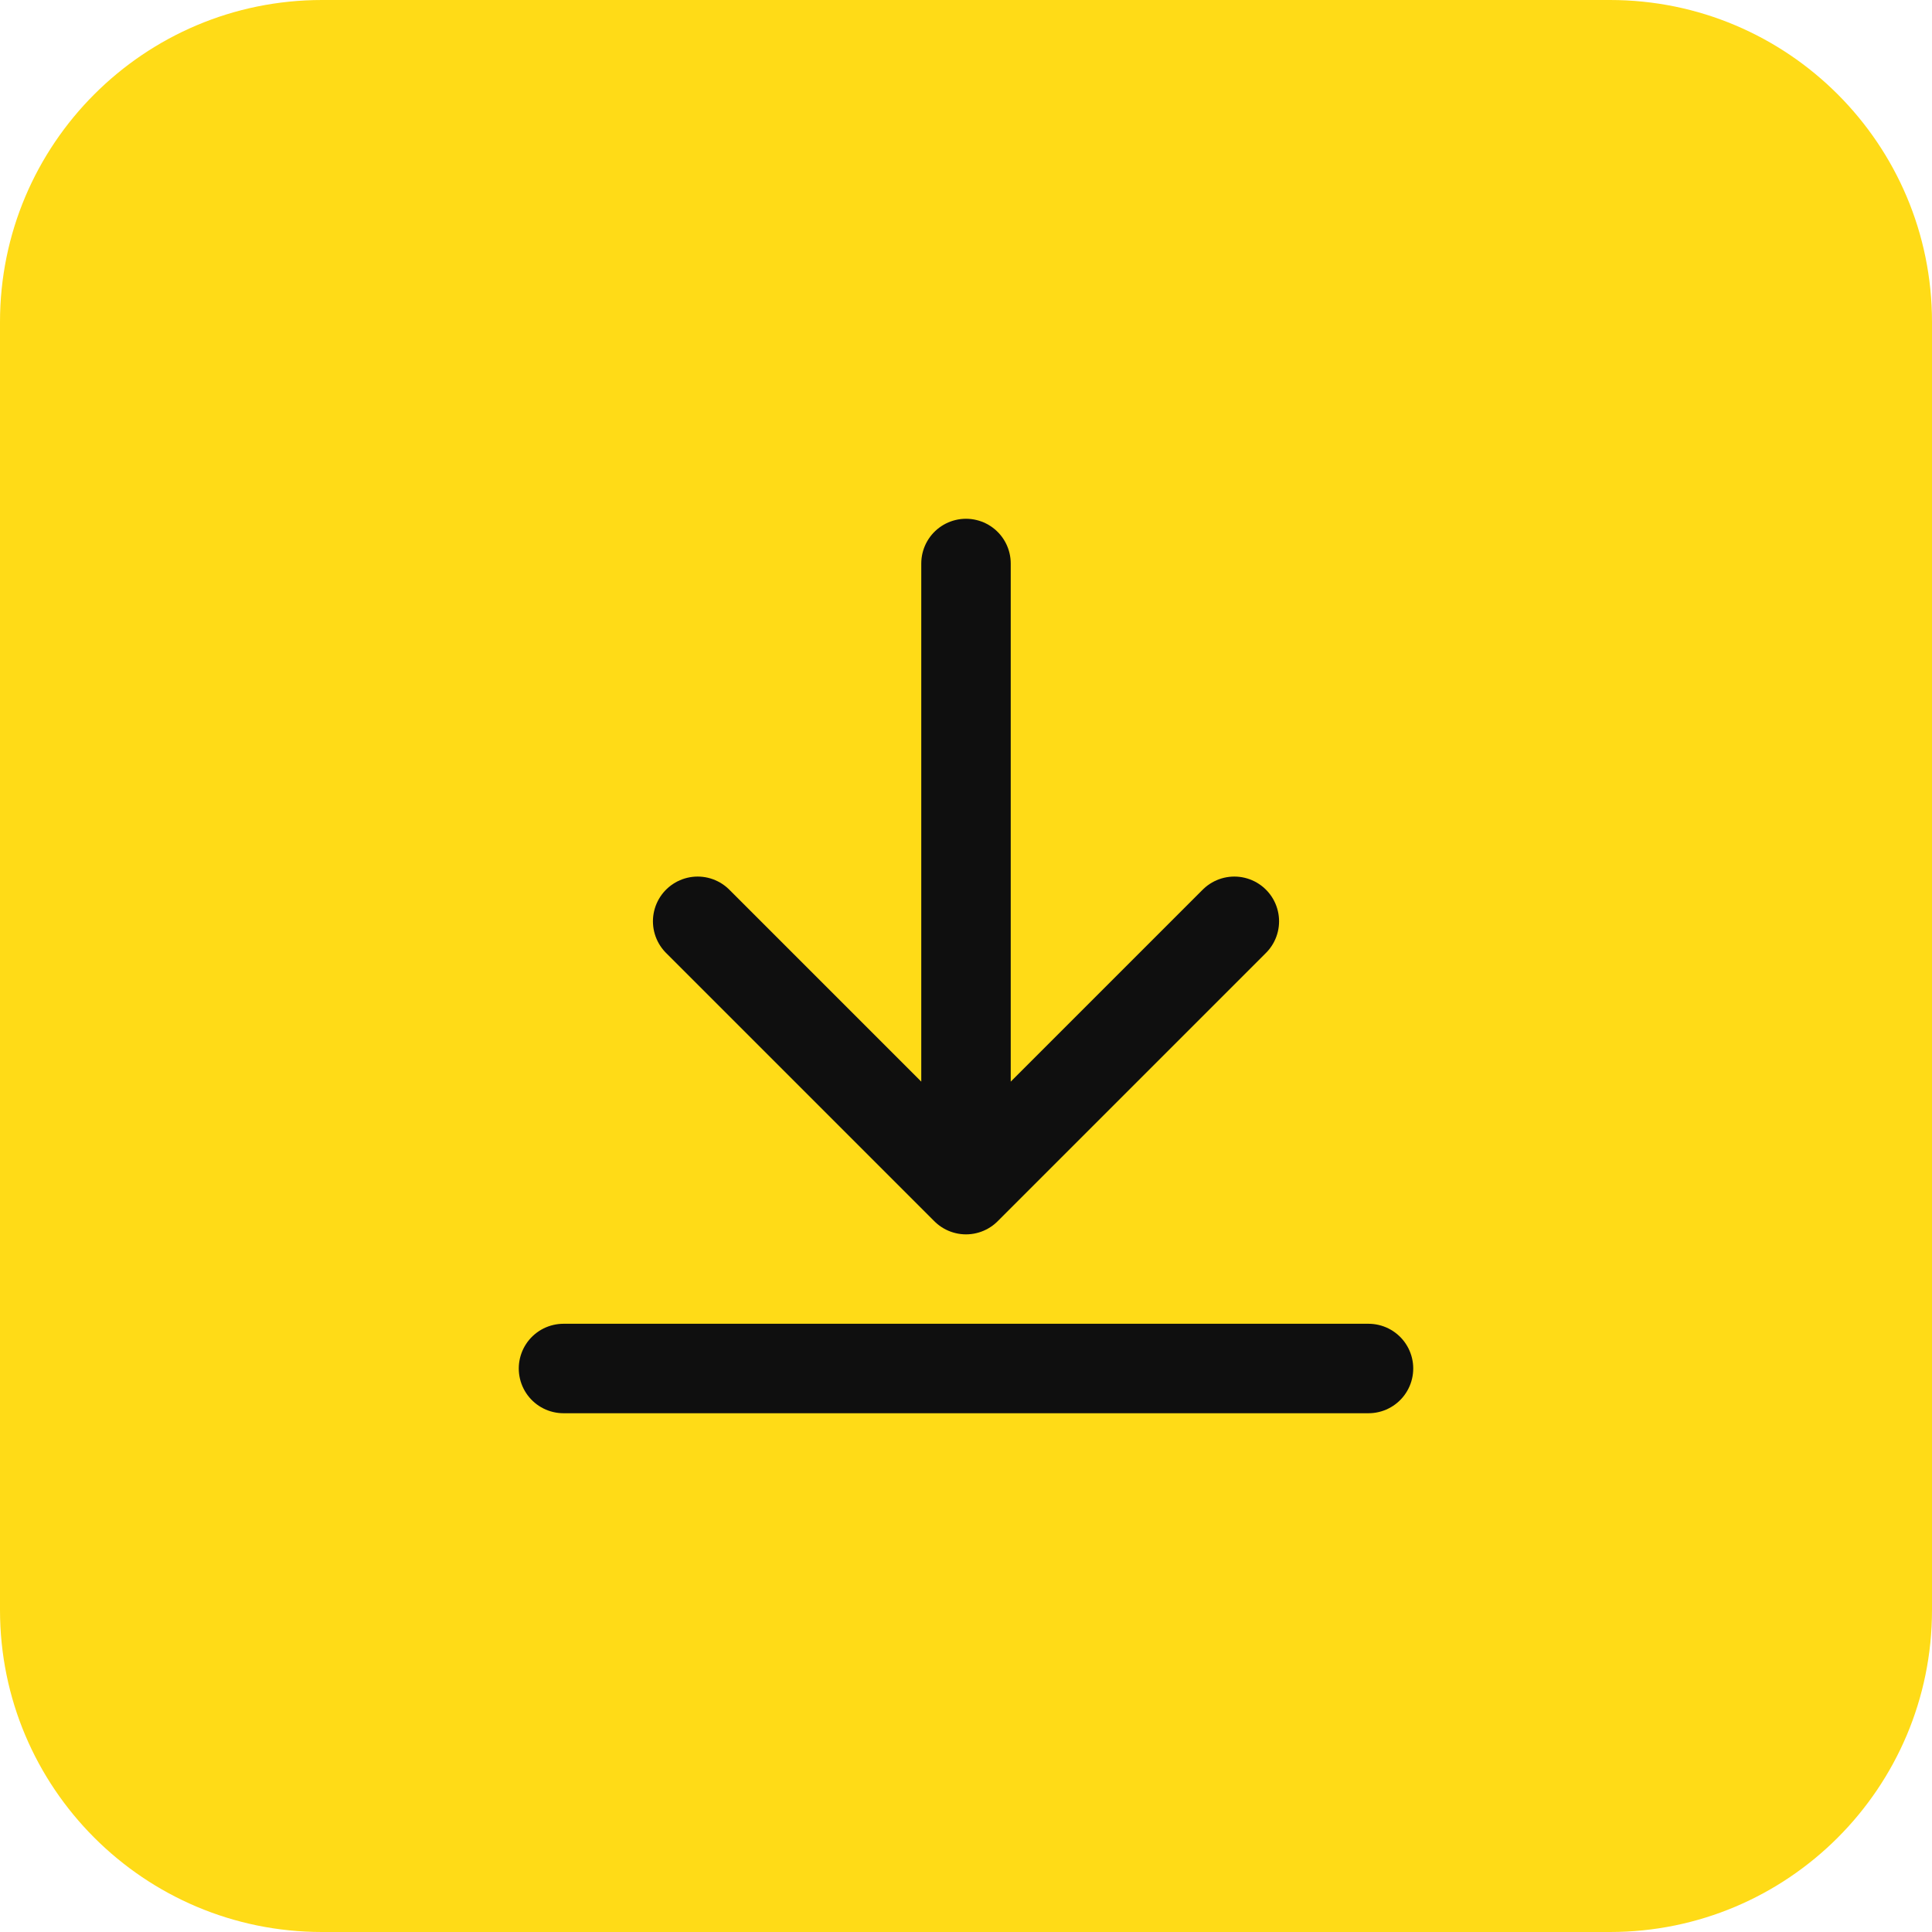
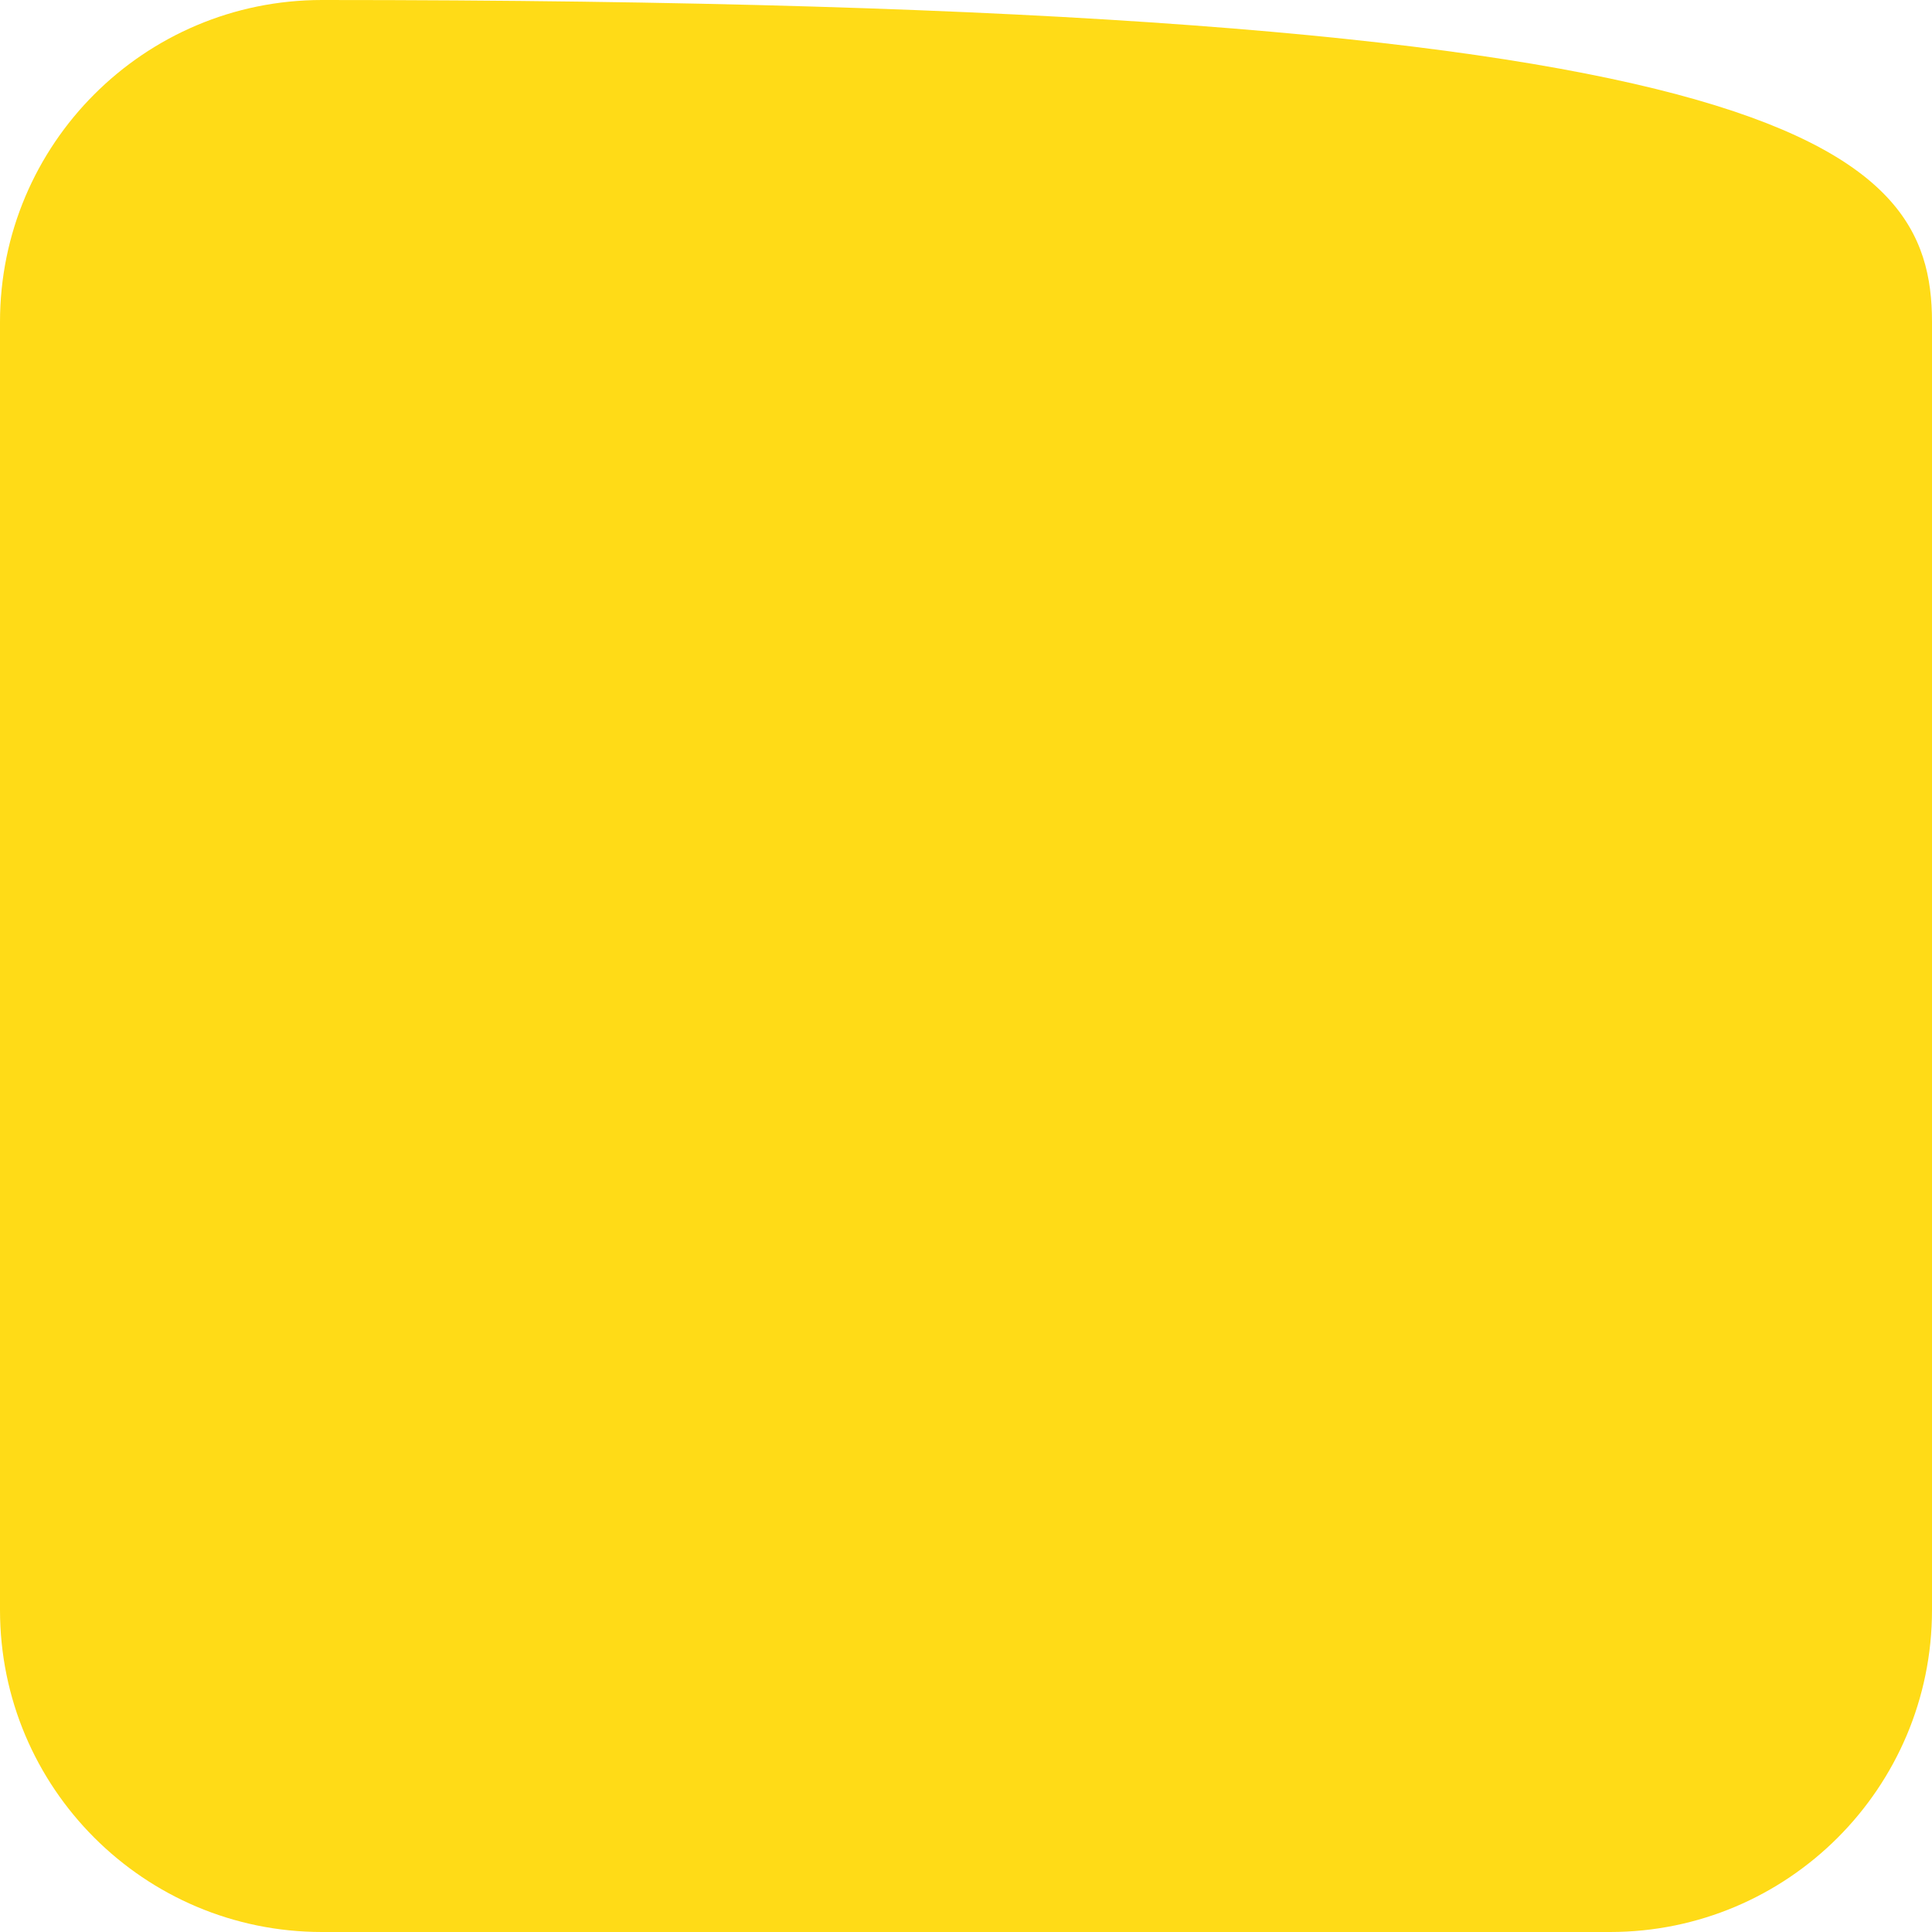
<svg xmlns="http://www.w3.org/2000/svg" width="36" height="36" viewBox="0 0 36 36" fill="none">
-   <path d="M0 6C0 2.686 2.686 0 6 0H30C33.314 0 36 2.686 36 6V30C36 33.314 33.314 36 30 36H6C2.686 36 0 33.314 0 30V6Z" fill="#FFDB17" />
-   <path d="M25.5 25.5H10.5M23 17.167L18 22.167M18 22.167L13 17.167M18 22.167V10.5" stroke="#0F0F0F" stroke-width="1.667" stroke-linecap="round" stroke-linejoin="round" />
+   <path d="M0 6C0 2.686 2.686 0 6 0C33.314 0 36 2.686 36 6V30C36 33.314 33.314 36 30 36H6C2.686 36 0 33.314 0 30V6Z" fill="#FFDB17" />
</svg>